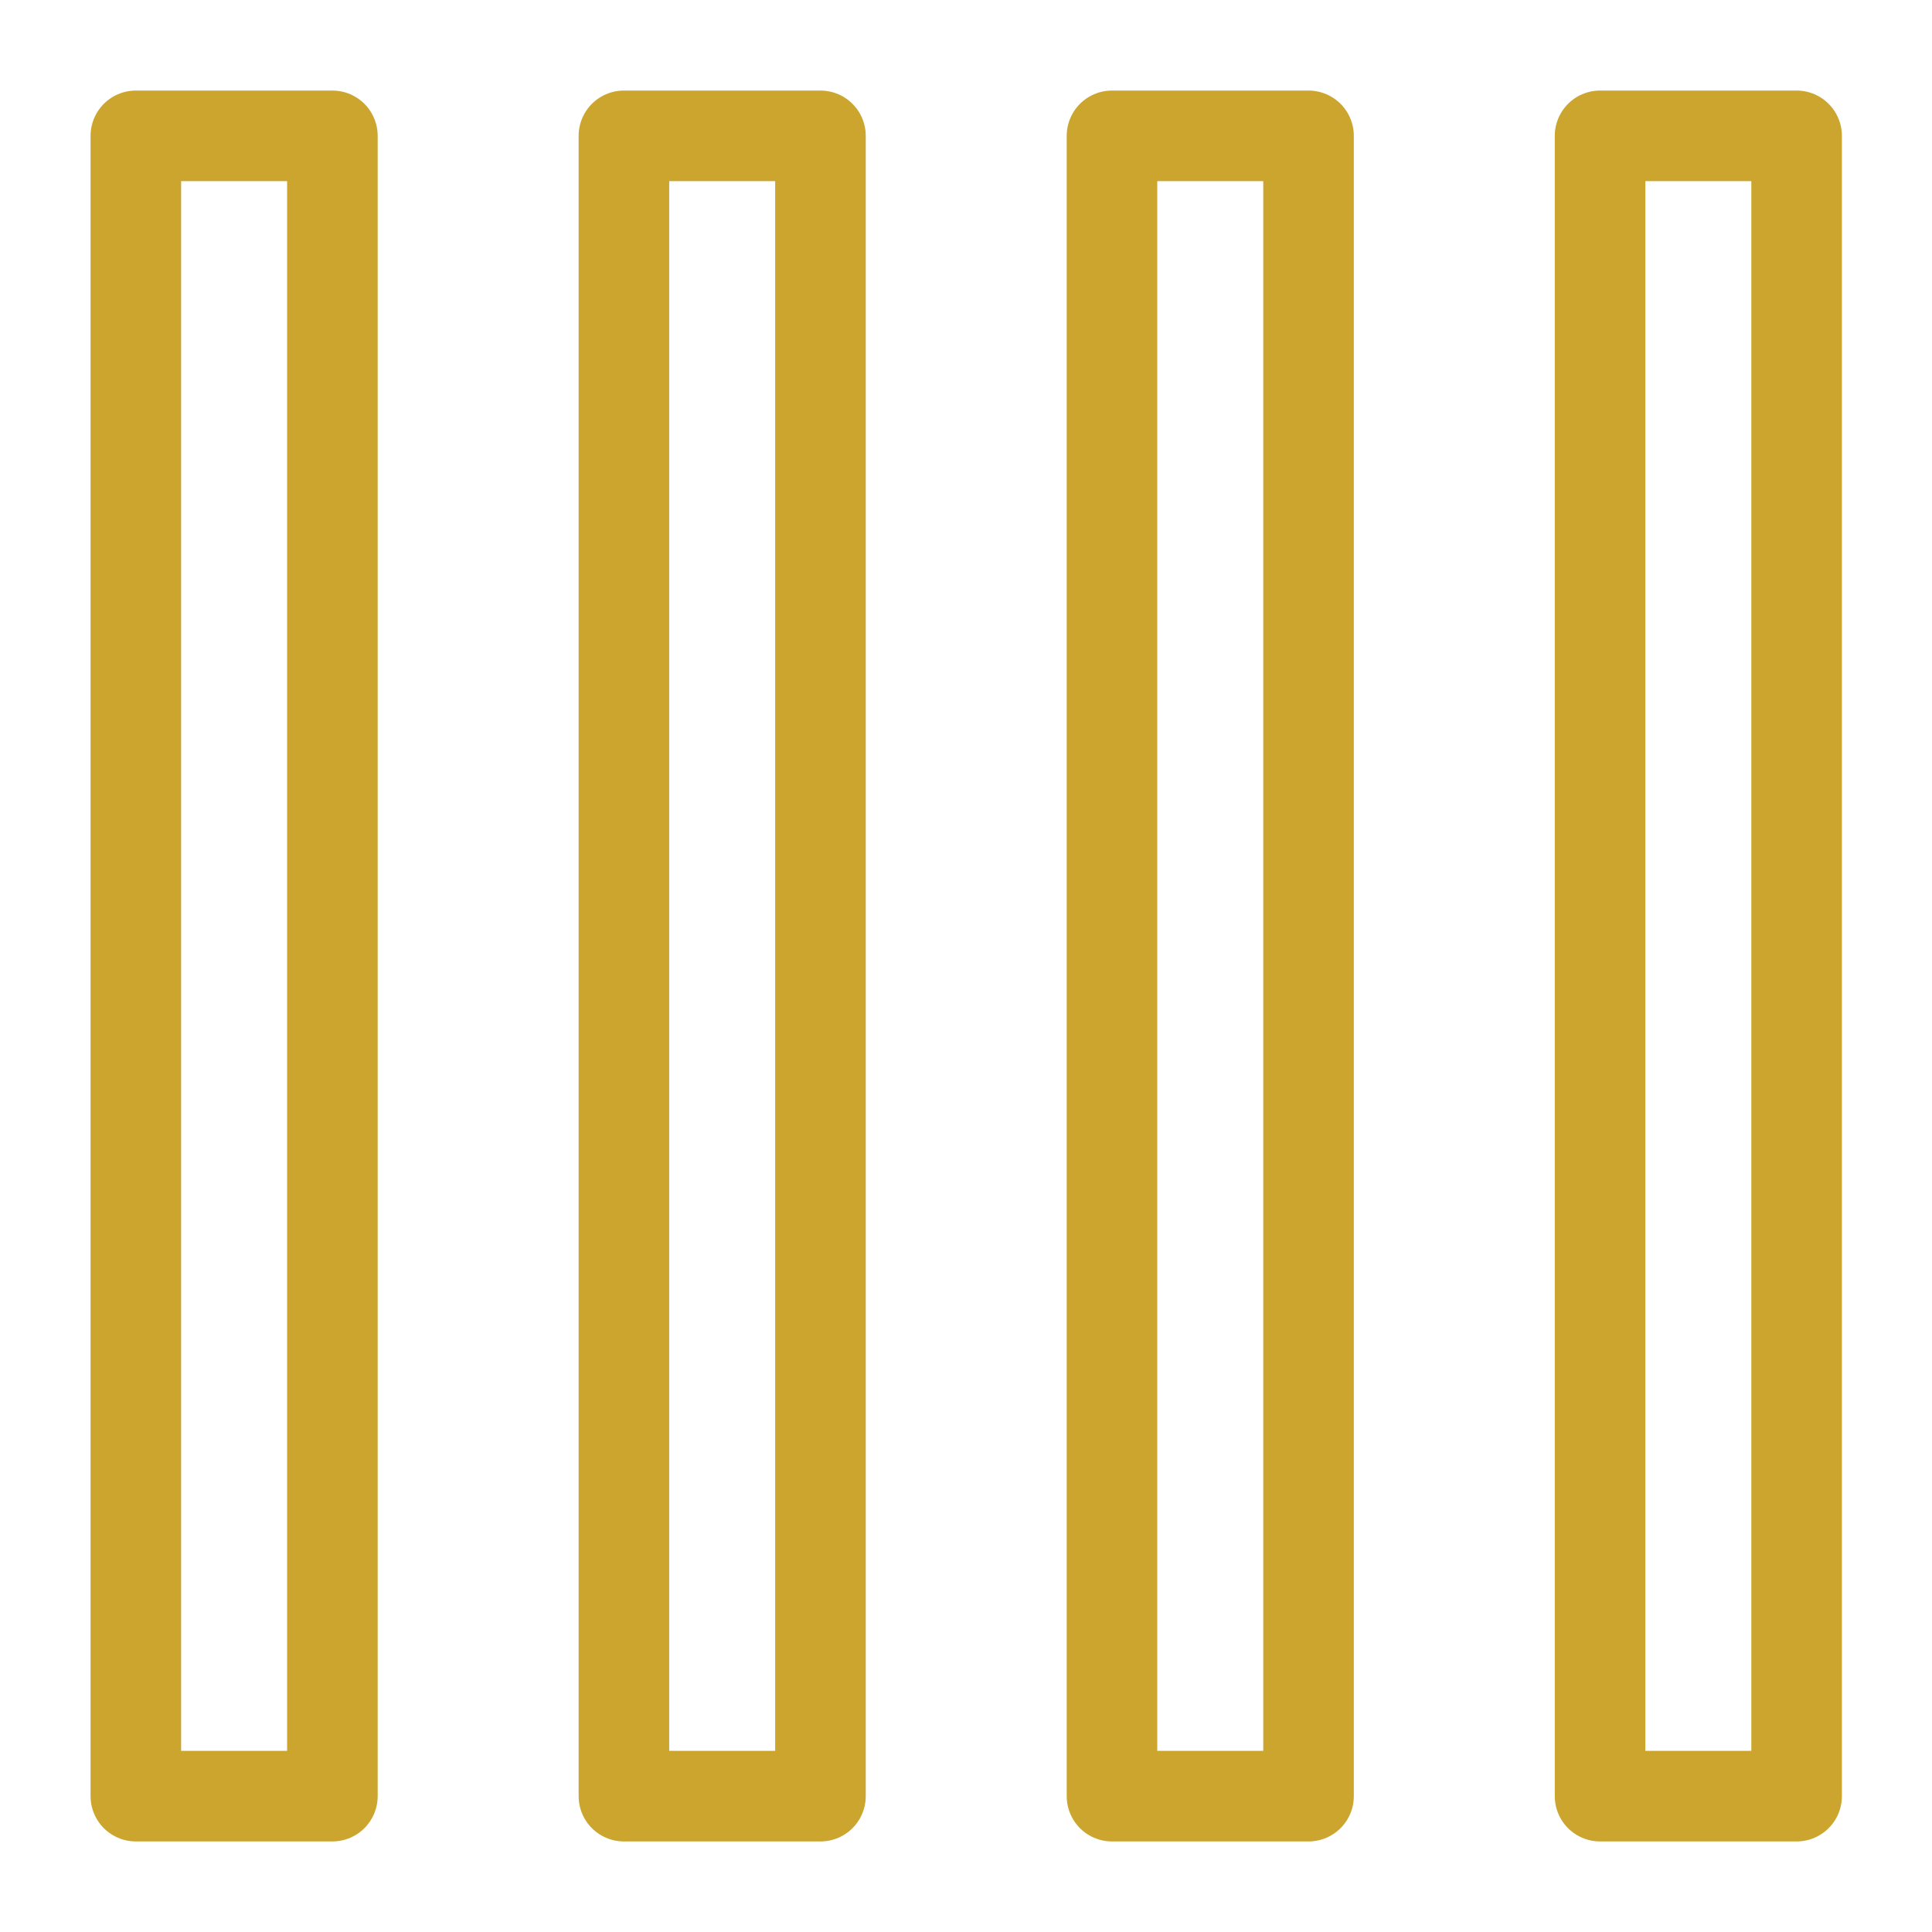
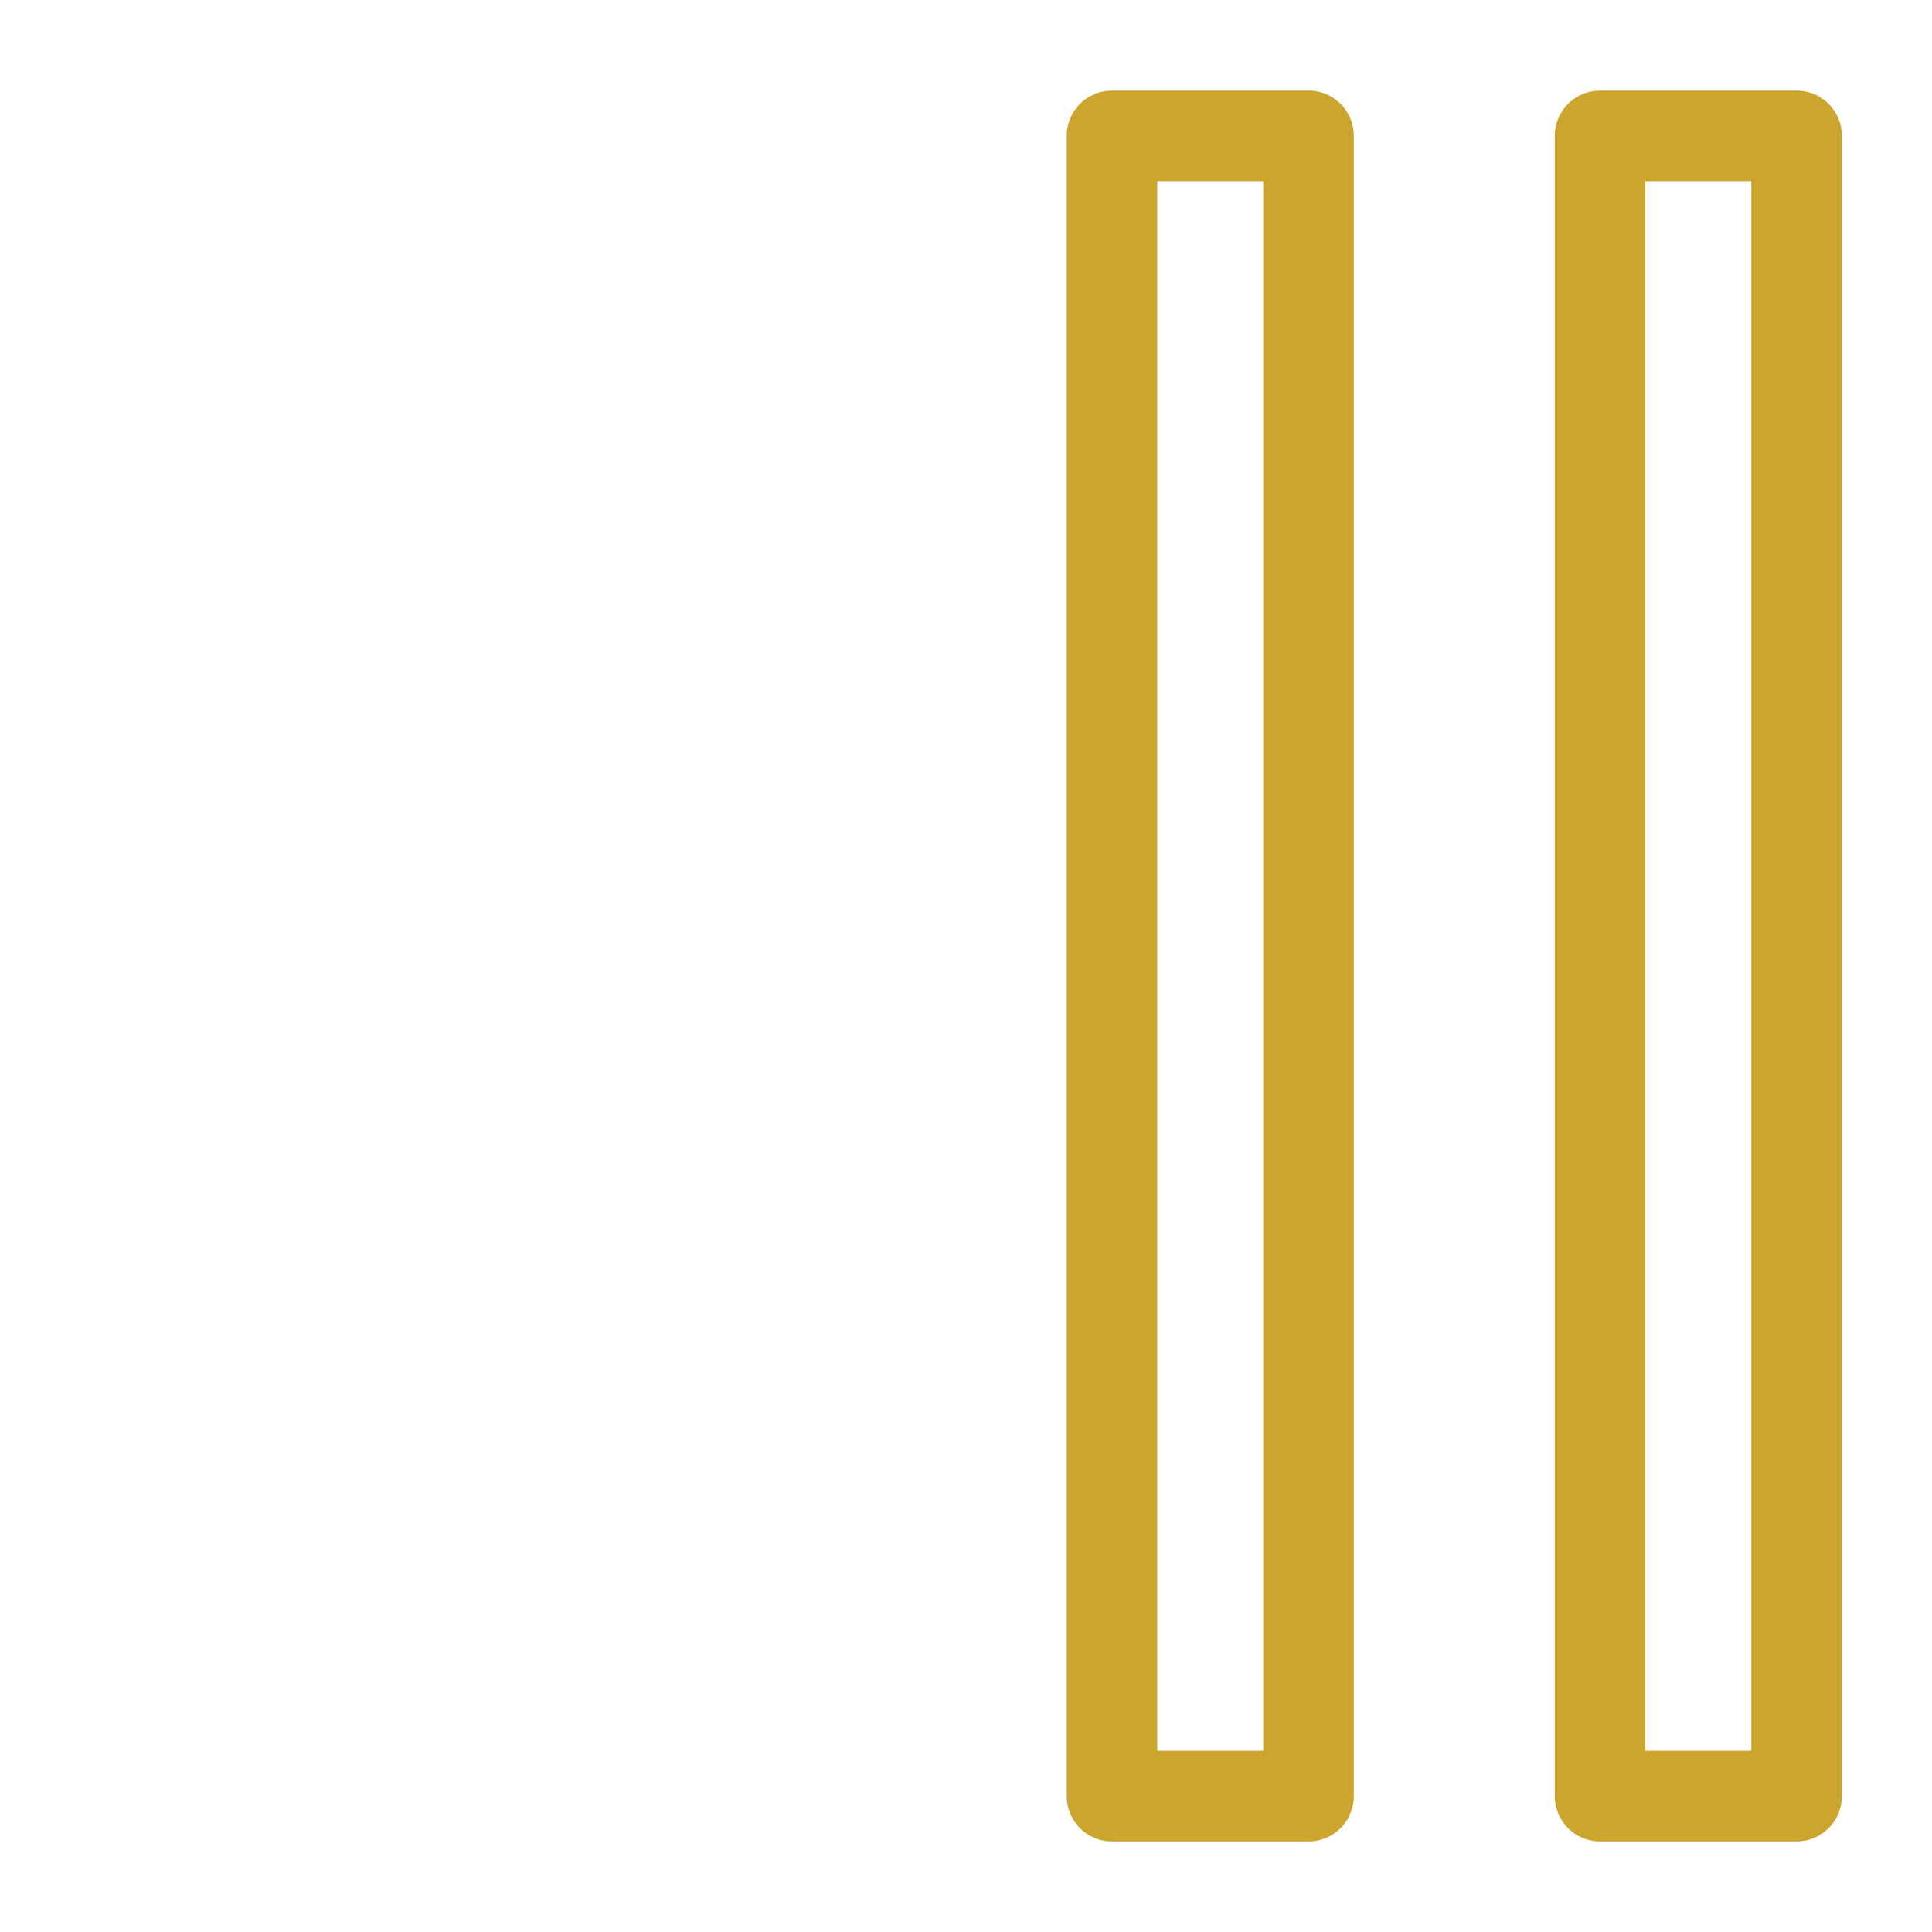
<svg xmlns="http://www.w3.org/2000/svg" width="64" height="64" viewBox="0 0 64 64" fill="none">
-   <rect x="4.5" y="4.5" width="6.511" height="55" stroke="#CBA52E" stroke-width="3" stroke-linejoin="round" />
-   <rect x="20.668" y="4.5" width="6.511" height="55" stroke="#CBA52E" stroke-width="3" stroke-linejoin="round" />
  <rect x="36.836" y="4.5" width="6.511" height="55" stroke="#CBA52E" stroke-width="3" stroke-linejoin="round" />
  <rect x="53.004" y="4.5" width="6.511" height="55" stroke="#CBA52E" stroke-width="3" stroke-linejoin="round" />
</svg>